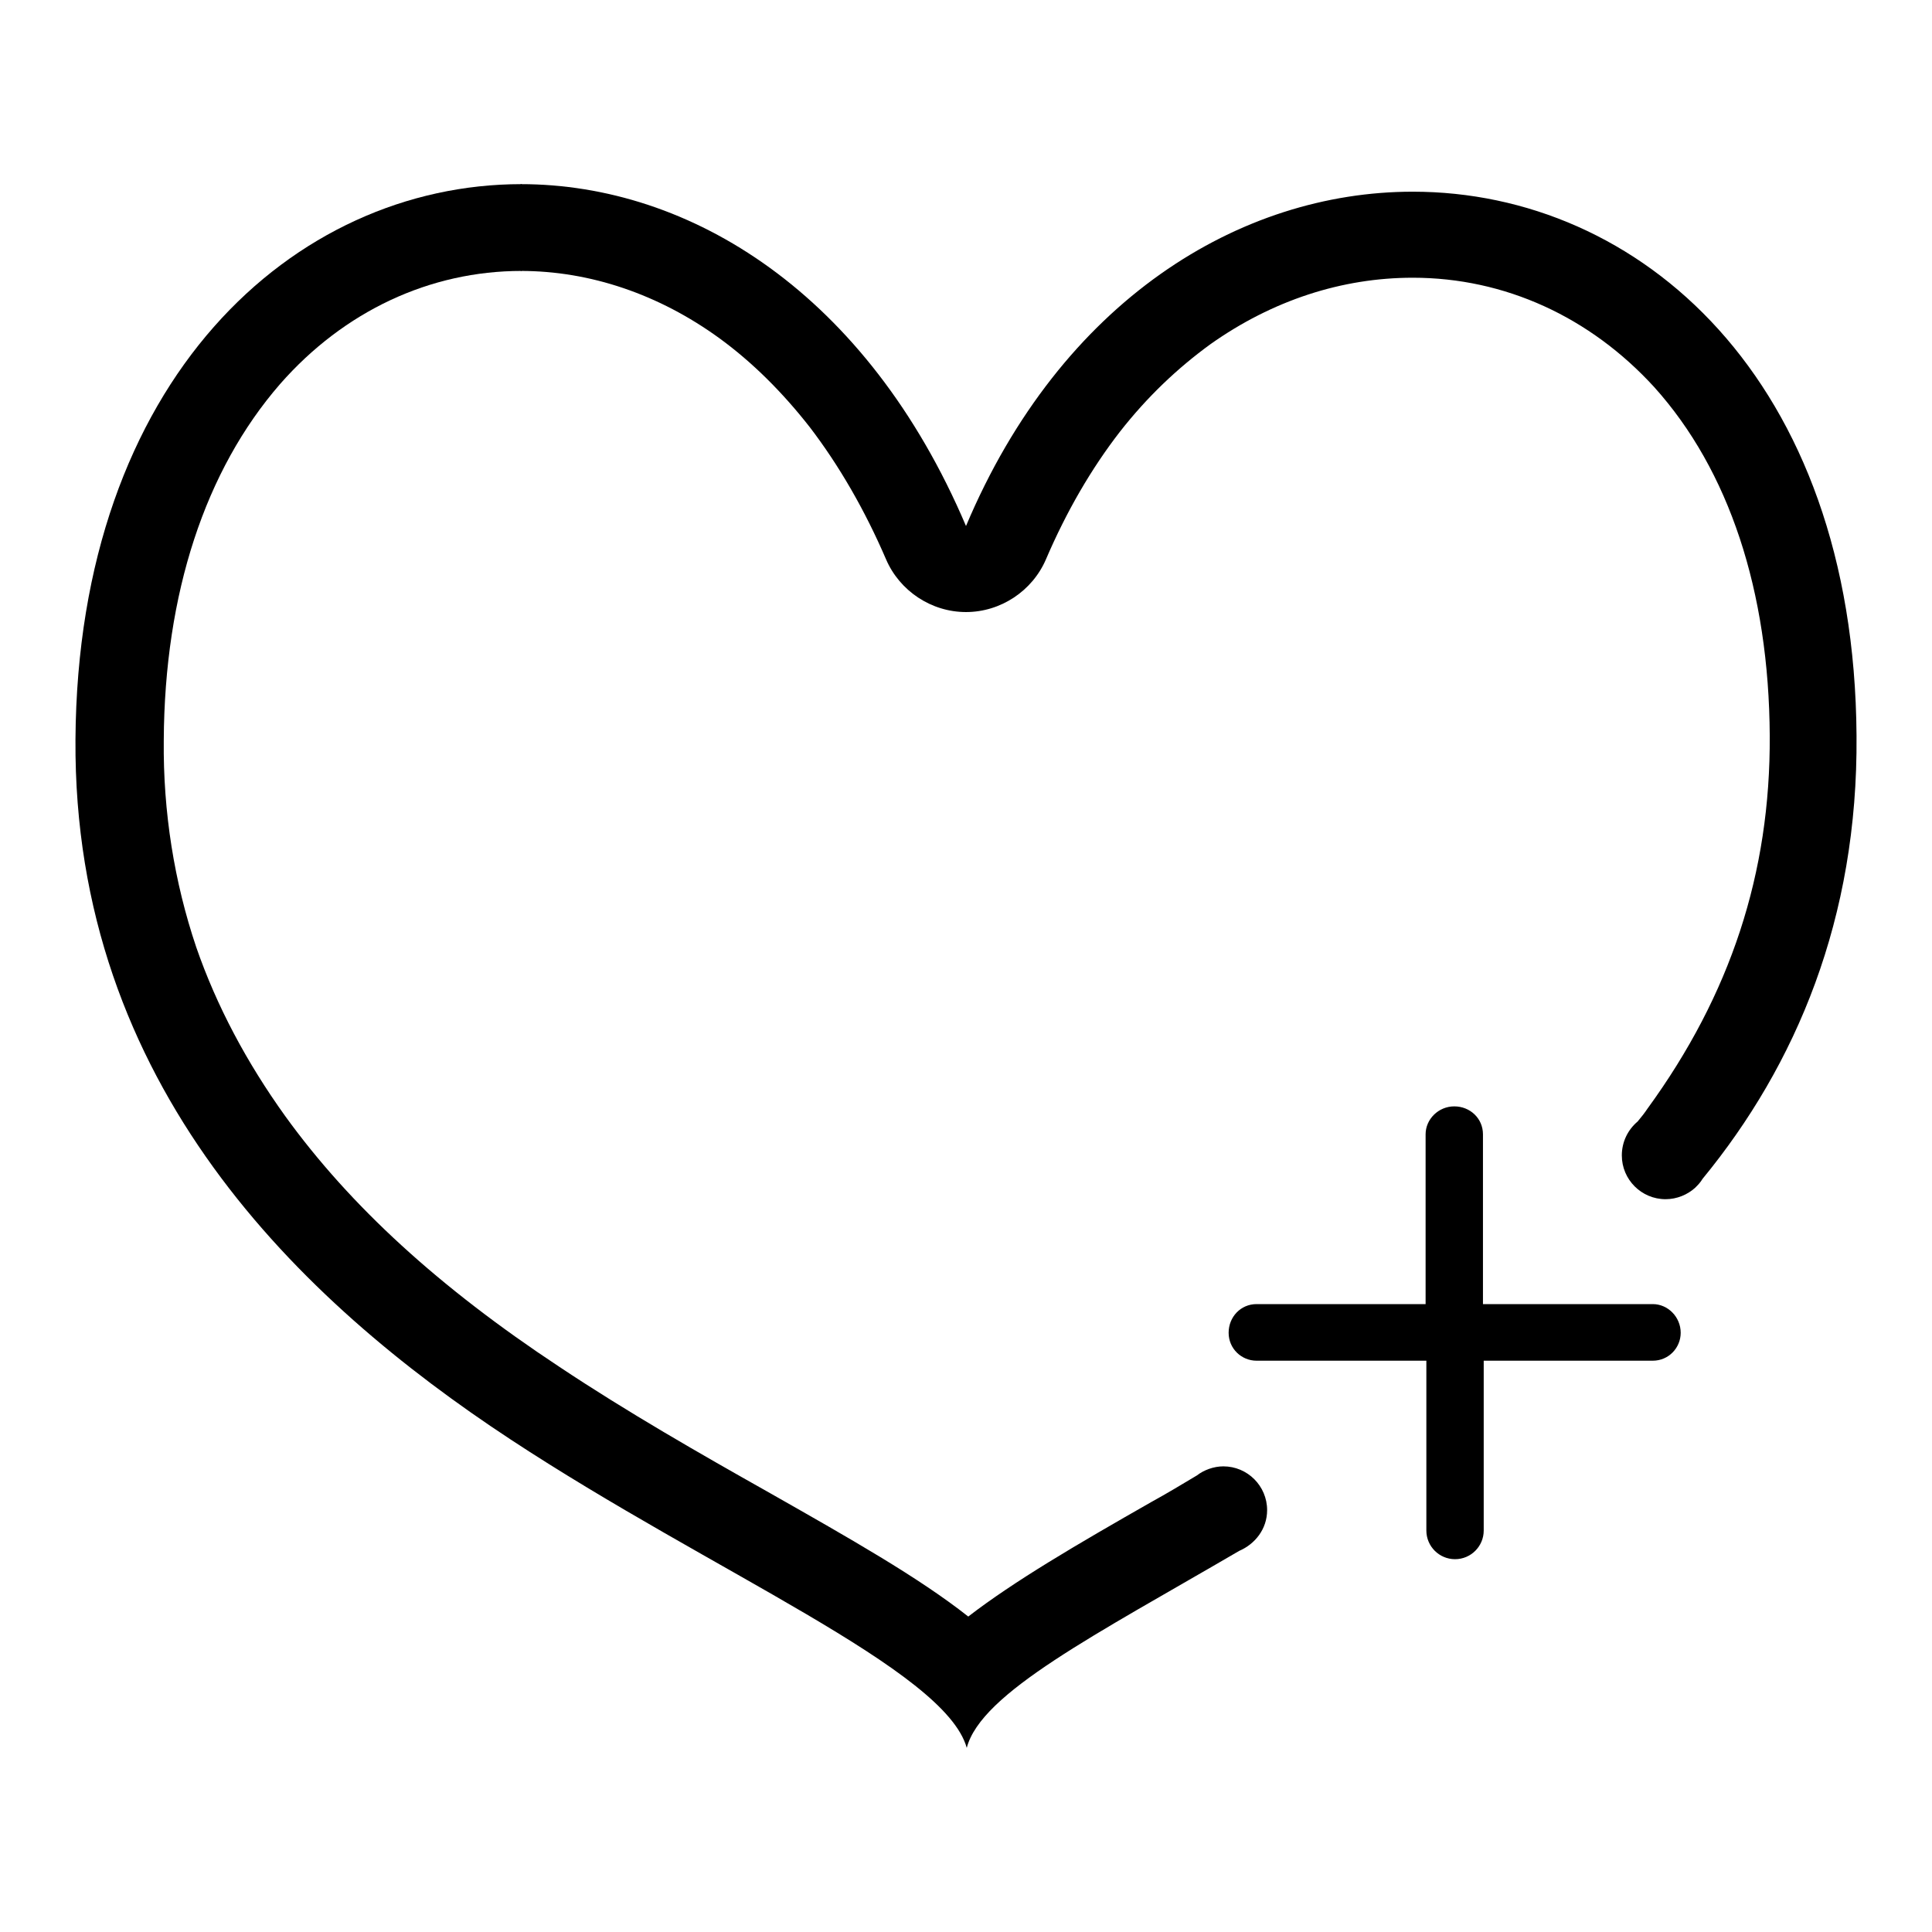
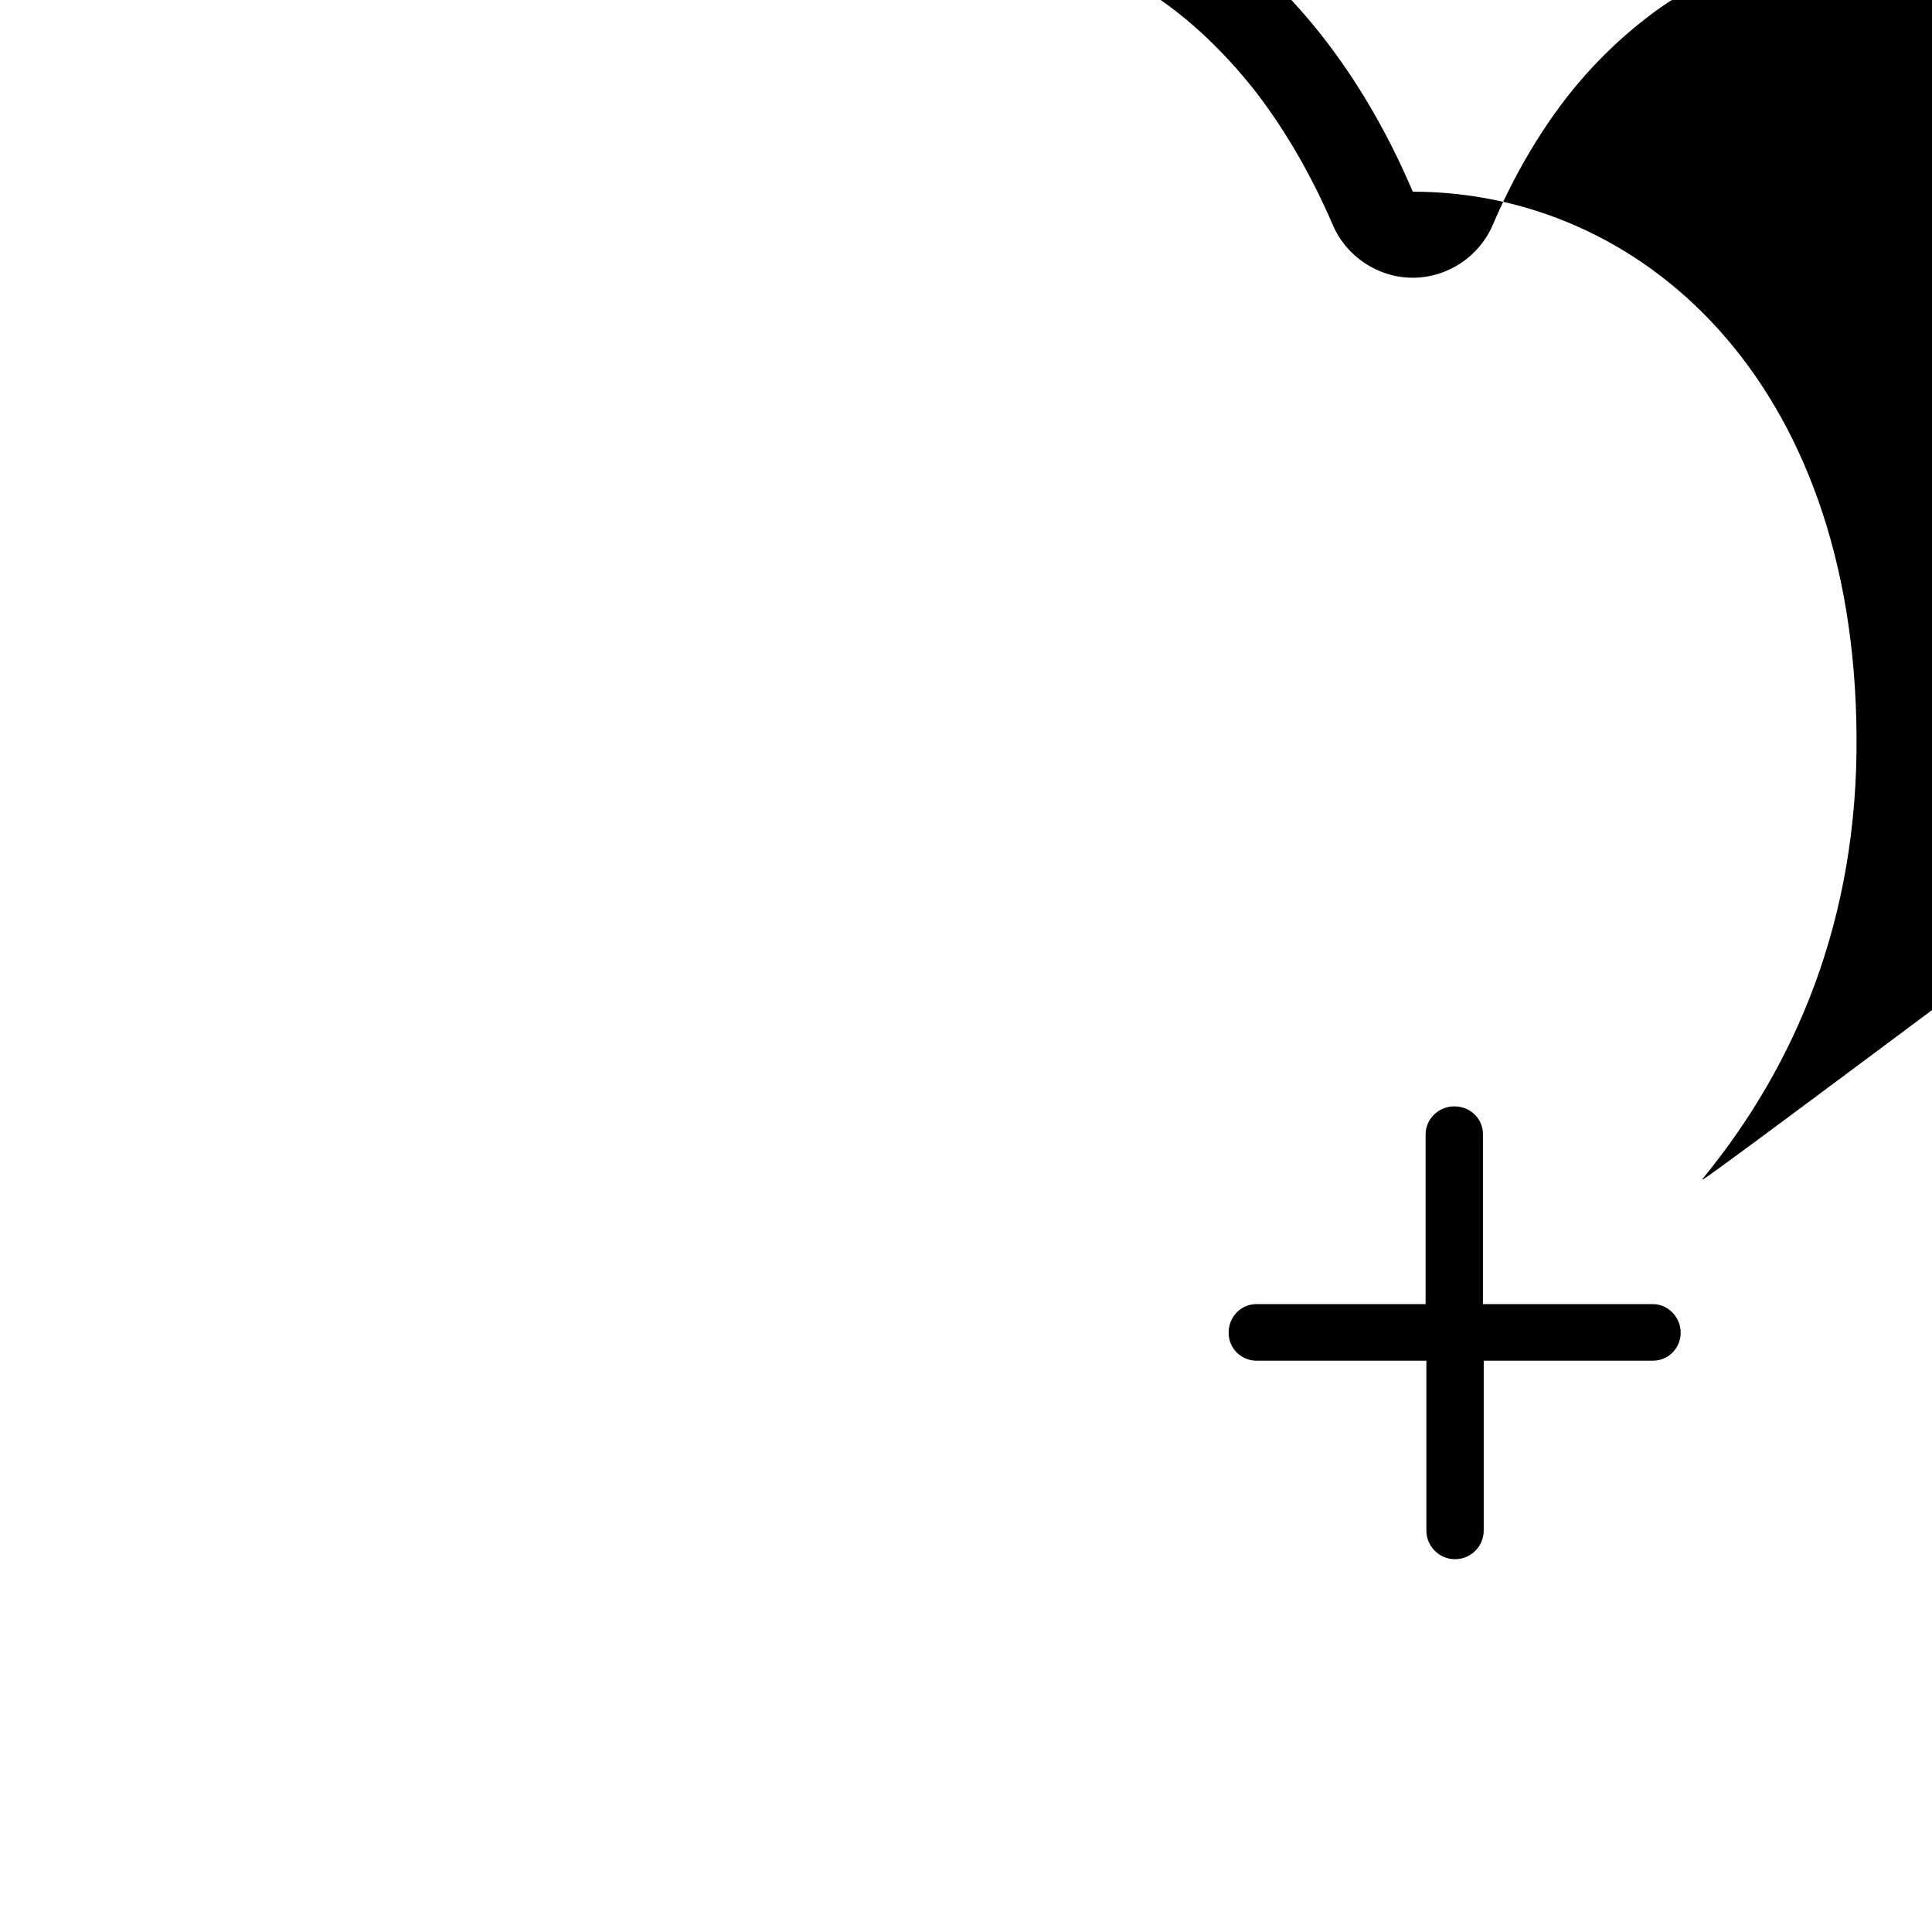
<svg xmlns="http://www.w3.org/2000/svg" version="1.1" x="0px" y="0px" viewBox="0 0 256 256" enable-background="new 0 0 256 256" xml:space="preserve">
  <g>
    <g>
-       <path fill="#000000" d="M10,98c-0.3,45.8,29.8,74.4,57.6,92.7c26.9,17.7,57.6,30.5,60.5,40.9c1.9-7.3,17.1-15,36.1-26.1c2.1-0.9,3.7-2.9,3.7-5.4c0-3.2-2.6-5.8-5.8-5.8c-1.3,0-2.6,0.5-3.5,1.2c-2,1.2-4,2.4-6,3.5c-10,5.7-18.2,10.5-24.3,15.2c-6.6-5.2-15.6-10.3-26.7-16.6c-8.7-4.9-18.5-10.5-27.5-16.5c-15.9-10.5-27.7-21.3-36.3-33.2c-5.1-7.1-9.1-14.6-11.8-22.4c-2.9-8.6-4.4-17.9-4.3-27.4c0.1-19.5,5.5-35.8,15.4-47.2c8.5-9.7,19.9-15,32-15V24.4C38.9,24.4,10.3,50.3,10,98z" />
      <path fill="#000000" d="M219,172.8h-22.5v-22.5c0-2.1-1.7-3.7-3.8-3.7c-2.1,0-3.8,1.7-3.8,3.7v22.5h-22.4c-2.1,0-3.7,1.7-3.7,3.8c0,2.1,1.7,3.7,3.7,3.7H189v22.5c0,2.1,1.7,3.8,3.8,3.8c2.1,0,3.8-1.7,3.8-3.8v-22.5H219c2.1,0,3.7-1.7,3.7-3.7C222.7,174.5,221,172.8,219,172.8z" />
-       <path fill="#000000" d="M225.6,156.2c12.4-15.1,20.6-34.5,20.4-58.7c-0.3-47.4-28.8-72.1-58.8-72.1c-22.9,0-46.6,14.4-59.2,44.3c-13.1-30.8-36.5-45.3-59-45.3l0,0v11.5c9.2,0,18.3,3.1,26.3,8.9c4.4,3.2,8.4,7.2,12,11.8c3.9,5.1,7.3,11,10.1,17.5c1.8,4.2,6,7,10.6,7c0,0,0,0,0,0c4.6,0,8.8-2.8,10.6-7c2.7-6.3,6-12,9.8-16.9c3.6-4.6,7.6-8.4,12-11.6c8.2-5.8,17.4-8.8,26.8-8.8c12.2,0,23.5,5.2,32,14.5c9.9,11,15.2,27,15.3,46.2c0.1,18.2-5.2,34.3-16.2,49.4c-0.4,0.6-0.8,1.1-1.3,1.7c-1.3,1.1-2.1,2.7-2.1,4.5c0,3.2,2.6,5.8,5.8,5.8c1.5,0,2.9-0.6,3.9-1.5l0,0c0,0,0,0,0,0C225,157,225.3,156.7,225.6,156.2z" />
+       <path fill="#000000" d="M225.6,156.2c12.4-15.1,20.6-34.5,20.4-58.7c-0.3-47.4-28.8-72.1-58.8-72.1c-13.1-30.8-36.5-45.3-59-45.3l0,0v11.5c9.2,0,18.3,3.1,26.3,8.9c4.4,3.2,8.4,7.2,12,11.8c3.9,5.1,7.3,11,10.1,17.5c1.8,4.2,6,7,10.6,7c0,0,0,0,0,0c4.6,0,8.8-2.8,10.6-7c2.7-6.3,6-12,9.8-16.9c3.6-4.6,7.6-8.4,12-11.6c8.2-5.8,17.4-8.8,26.8-8.8c12.2,0,23.5,5.2,32,14.5c9.9,11,15.2,27,15.3,46.2c0.1,18.2-5.2,34.3-16.2,49.4c-0.4,0.6-0.8,1.1-1.3,1.7c-1.3,1.1-2.1,2.7-2.1,4.5c0,3.2,2.6,5.8,5.8,5.8c1.5,0,2.9-0.6,3.9-1.5l0,0c0,0,0,0,0,0C225,157,225.3,156.7,225.6,156.2z" />
    </g>
  </g>
</svg>